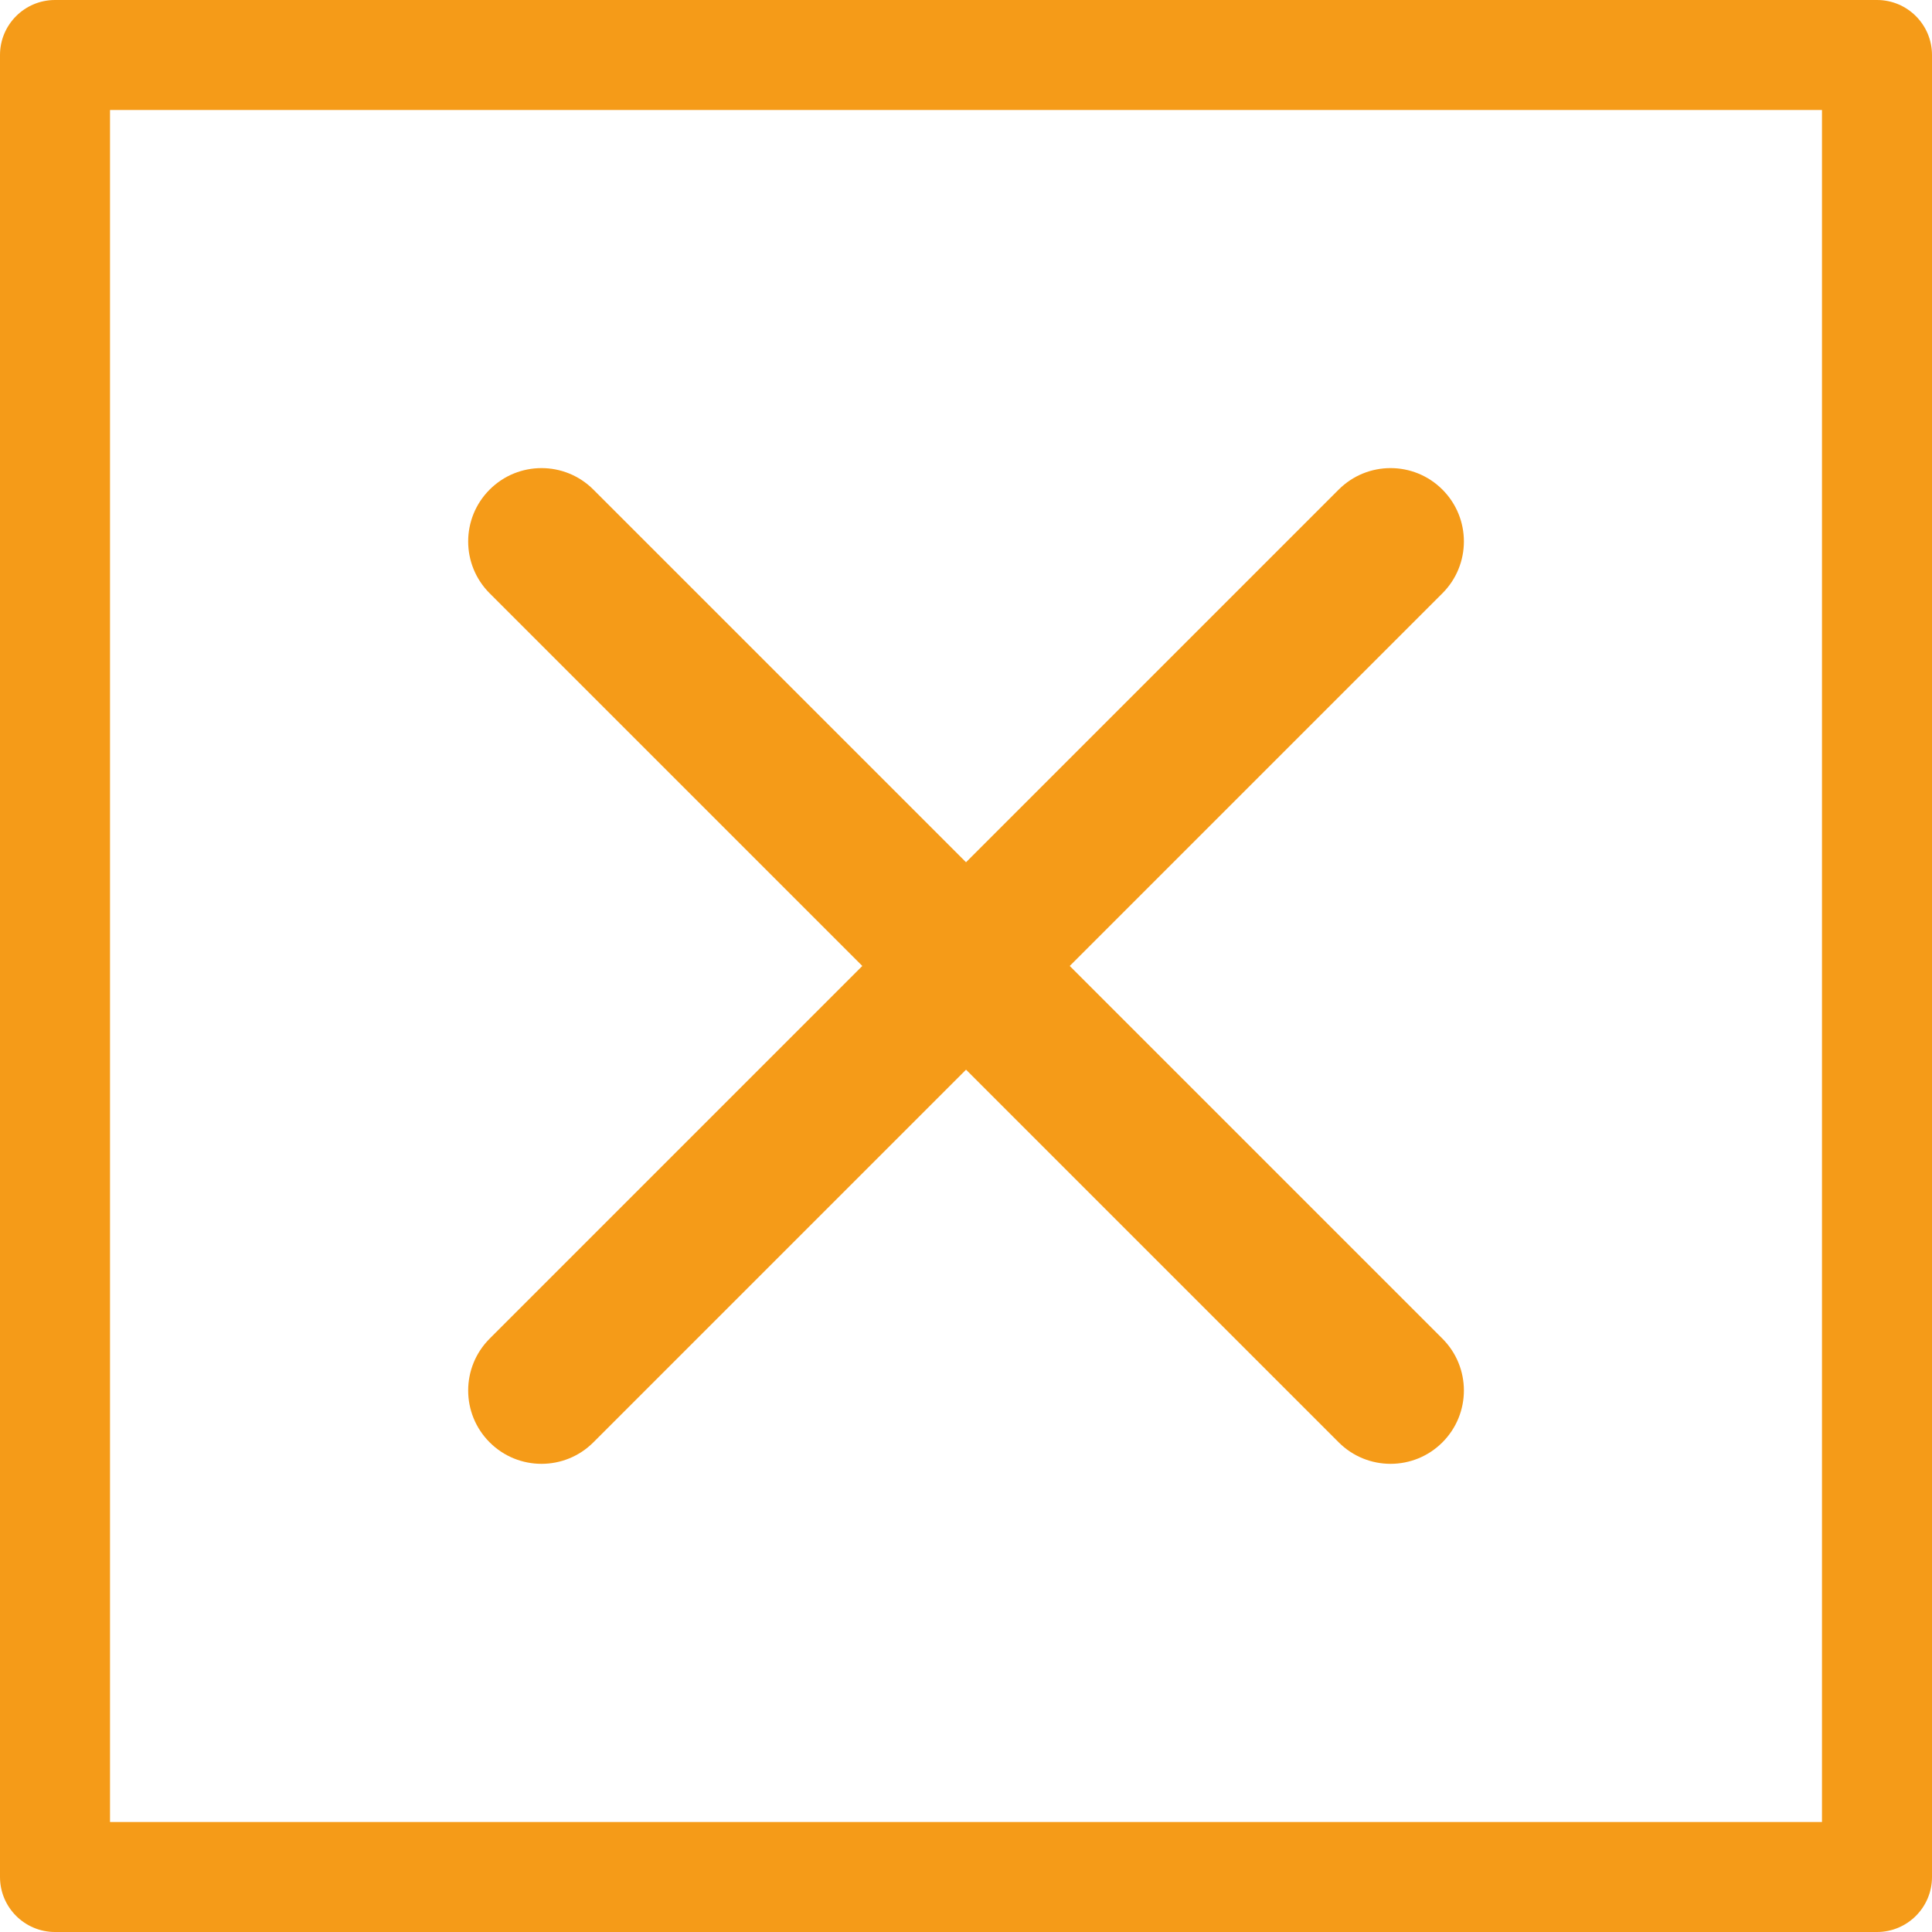
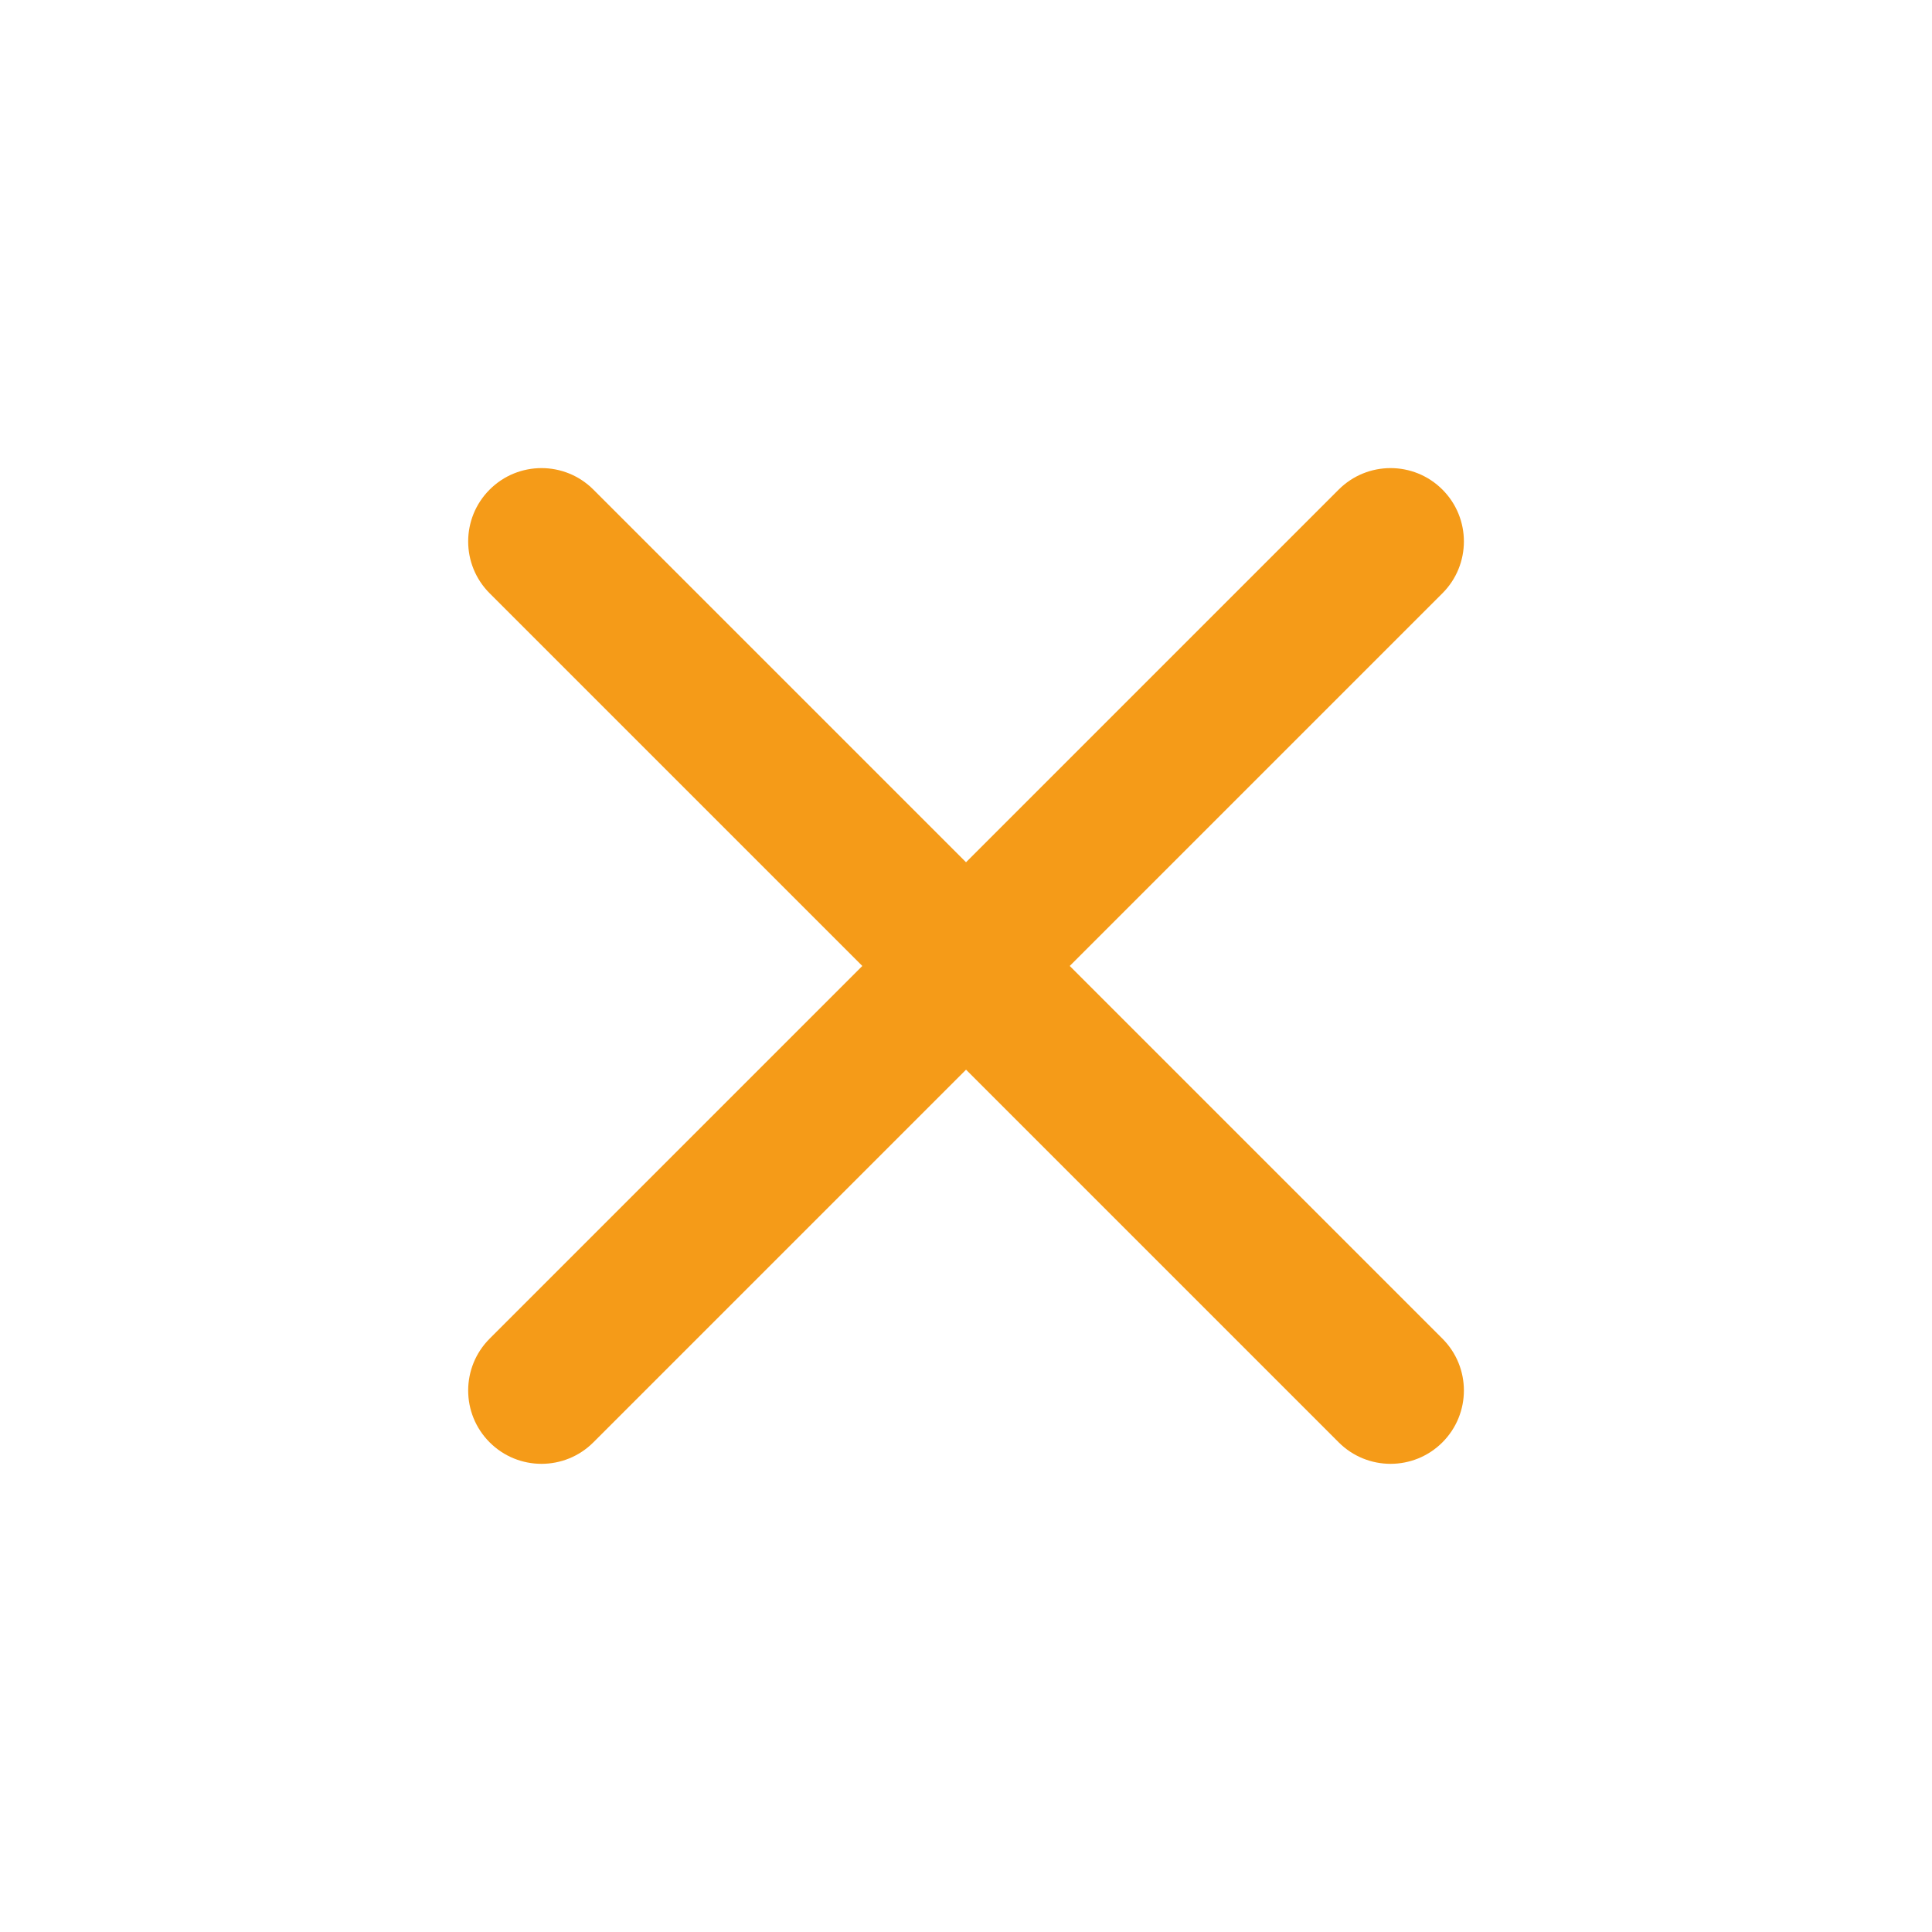
<svg xmlns="http://www.w3.org/2000/svg" version="1.1" x="0px" y="0px" width="26.341px" height="26.341px" viewBox="0 0 26.341 26.341" style="enable-background:new 0 0 26.341 26.341;" xml:space="preserve">
  <style type="text/css">
	.st0{fill:#F59B18;}
</style>
  <defs>
</defs>
  <g>
-     <path class="st0" d="M0.75,26.341h24.841c0.414,0,0.75-0.336,0.75-0.75V0.75c0-0.414-0.336-0.75-0.75-0.75H0.75   C0.336,0,0,0.336,0,0.75v24.841C0,26.005,0.336,26.341,0.75,26.341z M1.5,1.5h23.341v23.341H1.5V1.5z" />
    <path class="st0" d="M19.666,18.251l-5.081-5.081l5.081-5.081c0.39-0.39,0.391-1.023,0-1.414c-0.391-0.391-1.024-0.39-1.414,0   l-5.081,5.081L8.09,6.675c-0.391-0.391-1.024-0.39-1.414,0s-0.391,1.023,0,1.414l5.081,5.081l-5.081,5.081   c-0.39,0.39-0.391,1.023,0,1.414c0.391,0.391,1.024,0.39,1.414,0l5.081-5.081l5.081,5.081c0.391,0.391,1.024,0.39,1.414,0   S20.057,18.642,19.666,18.251z" />
  </g>
</svg>